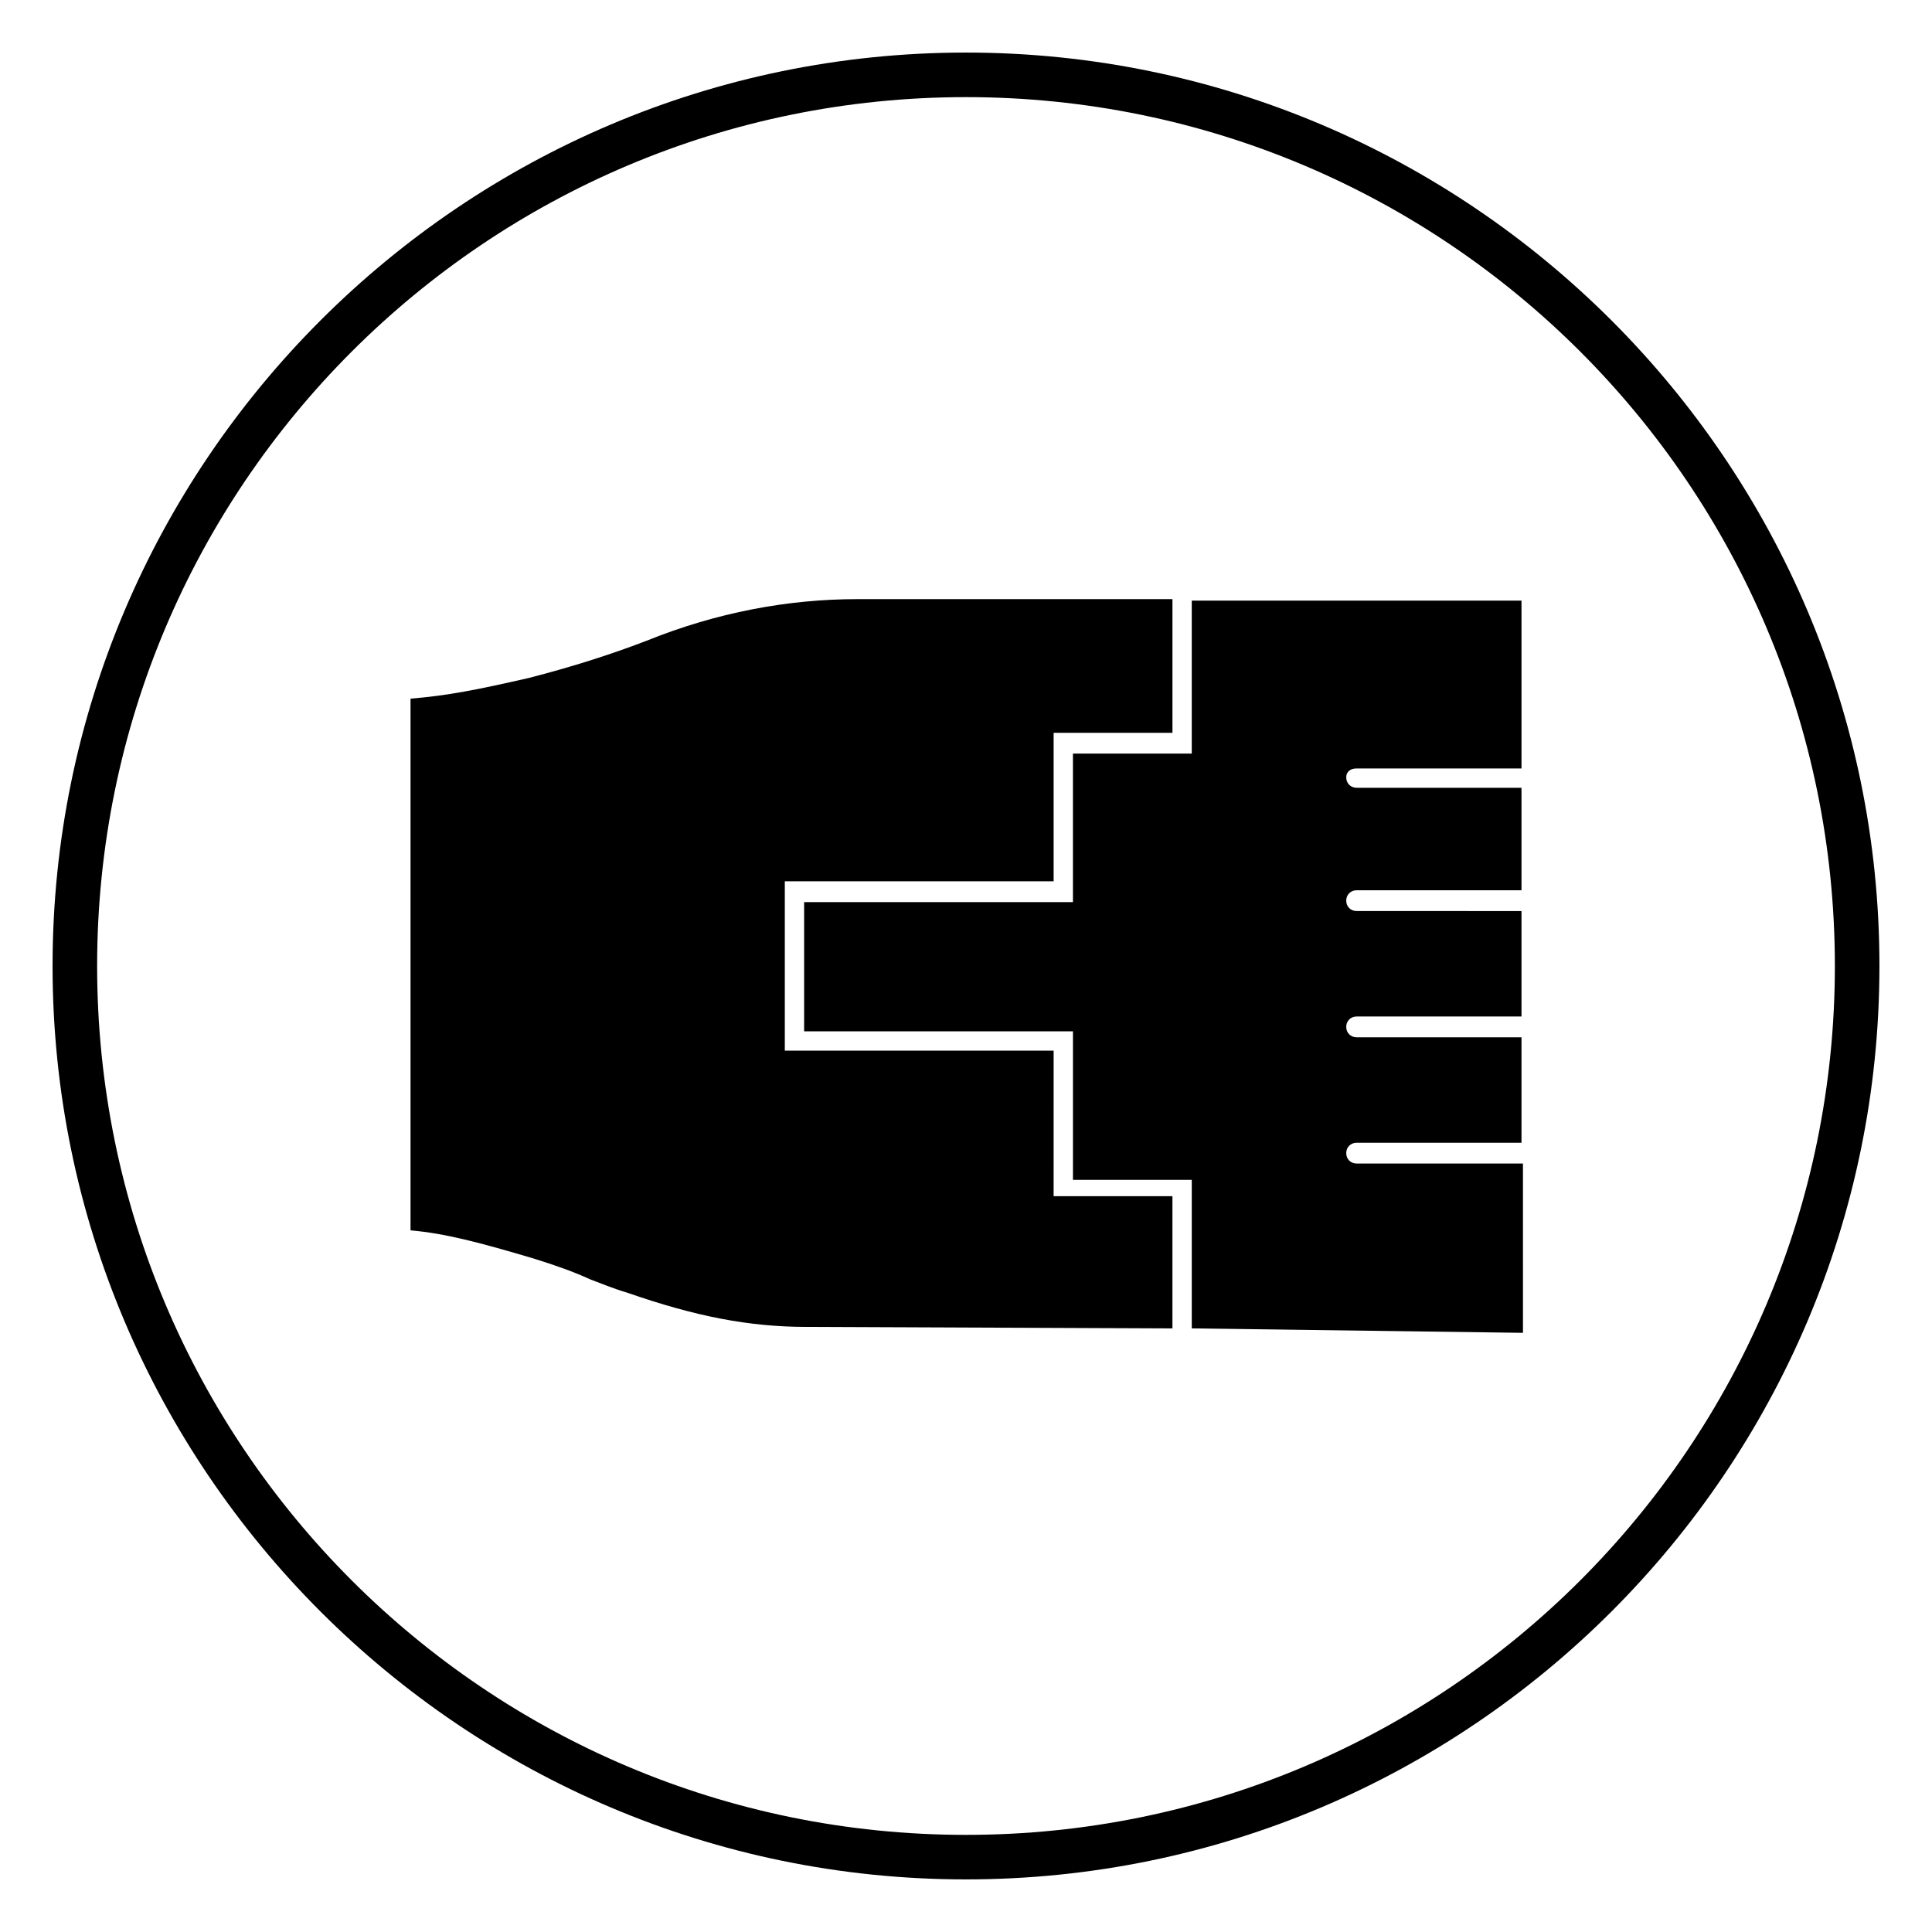
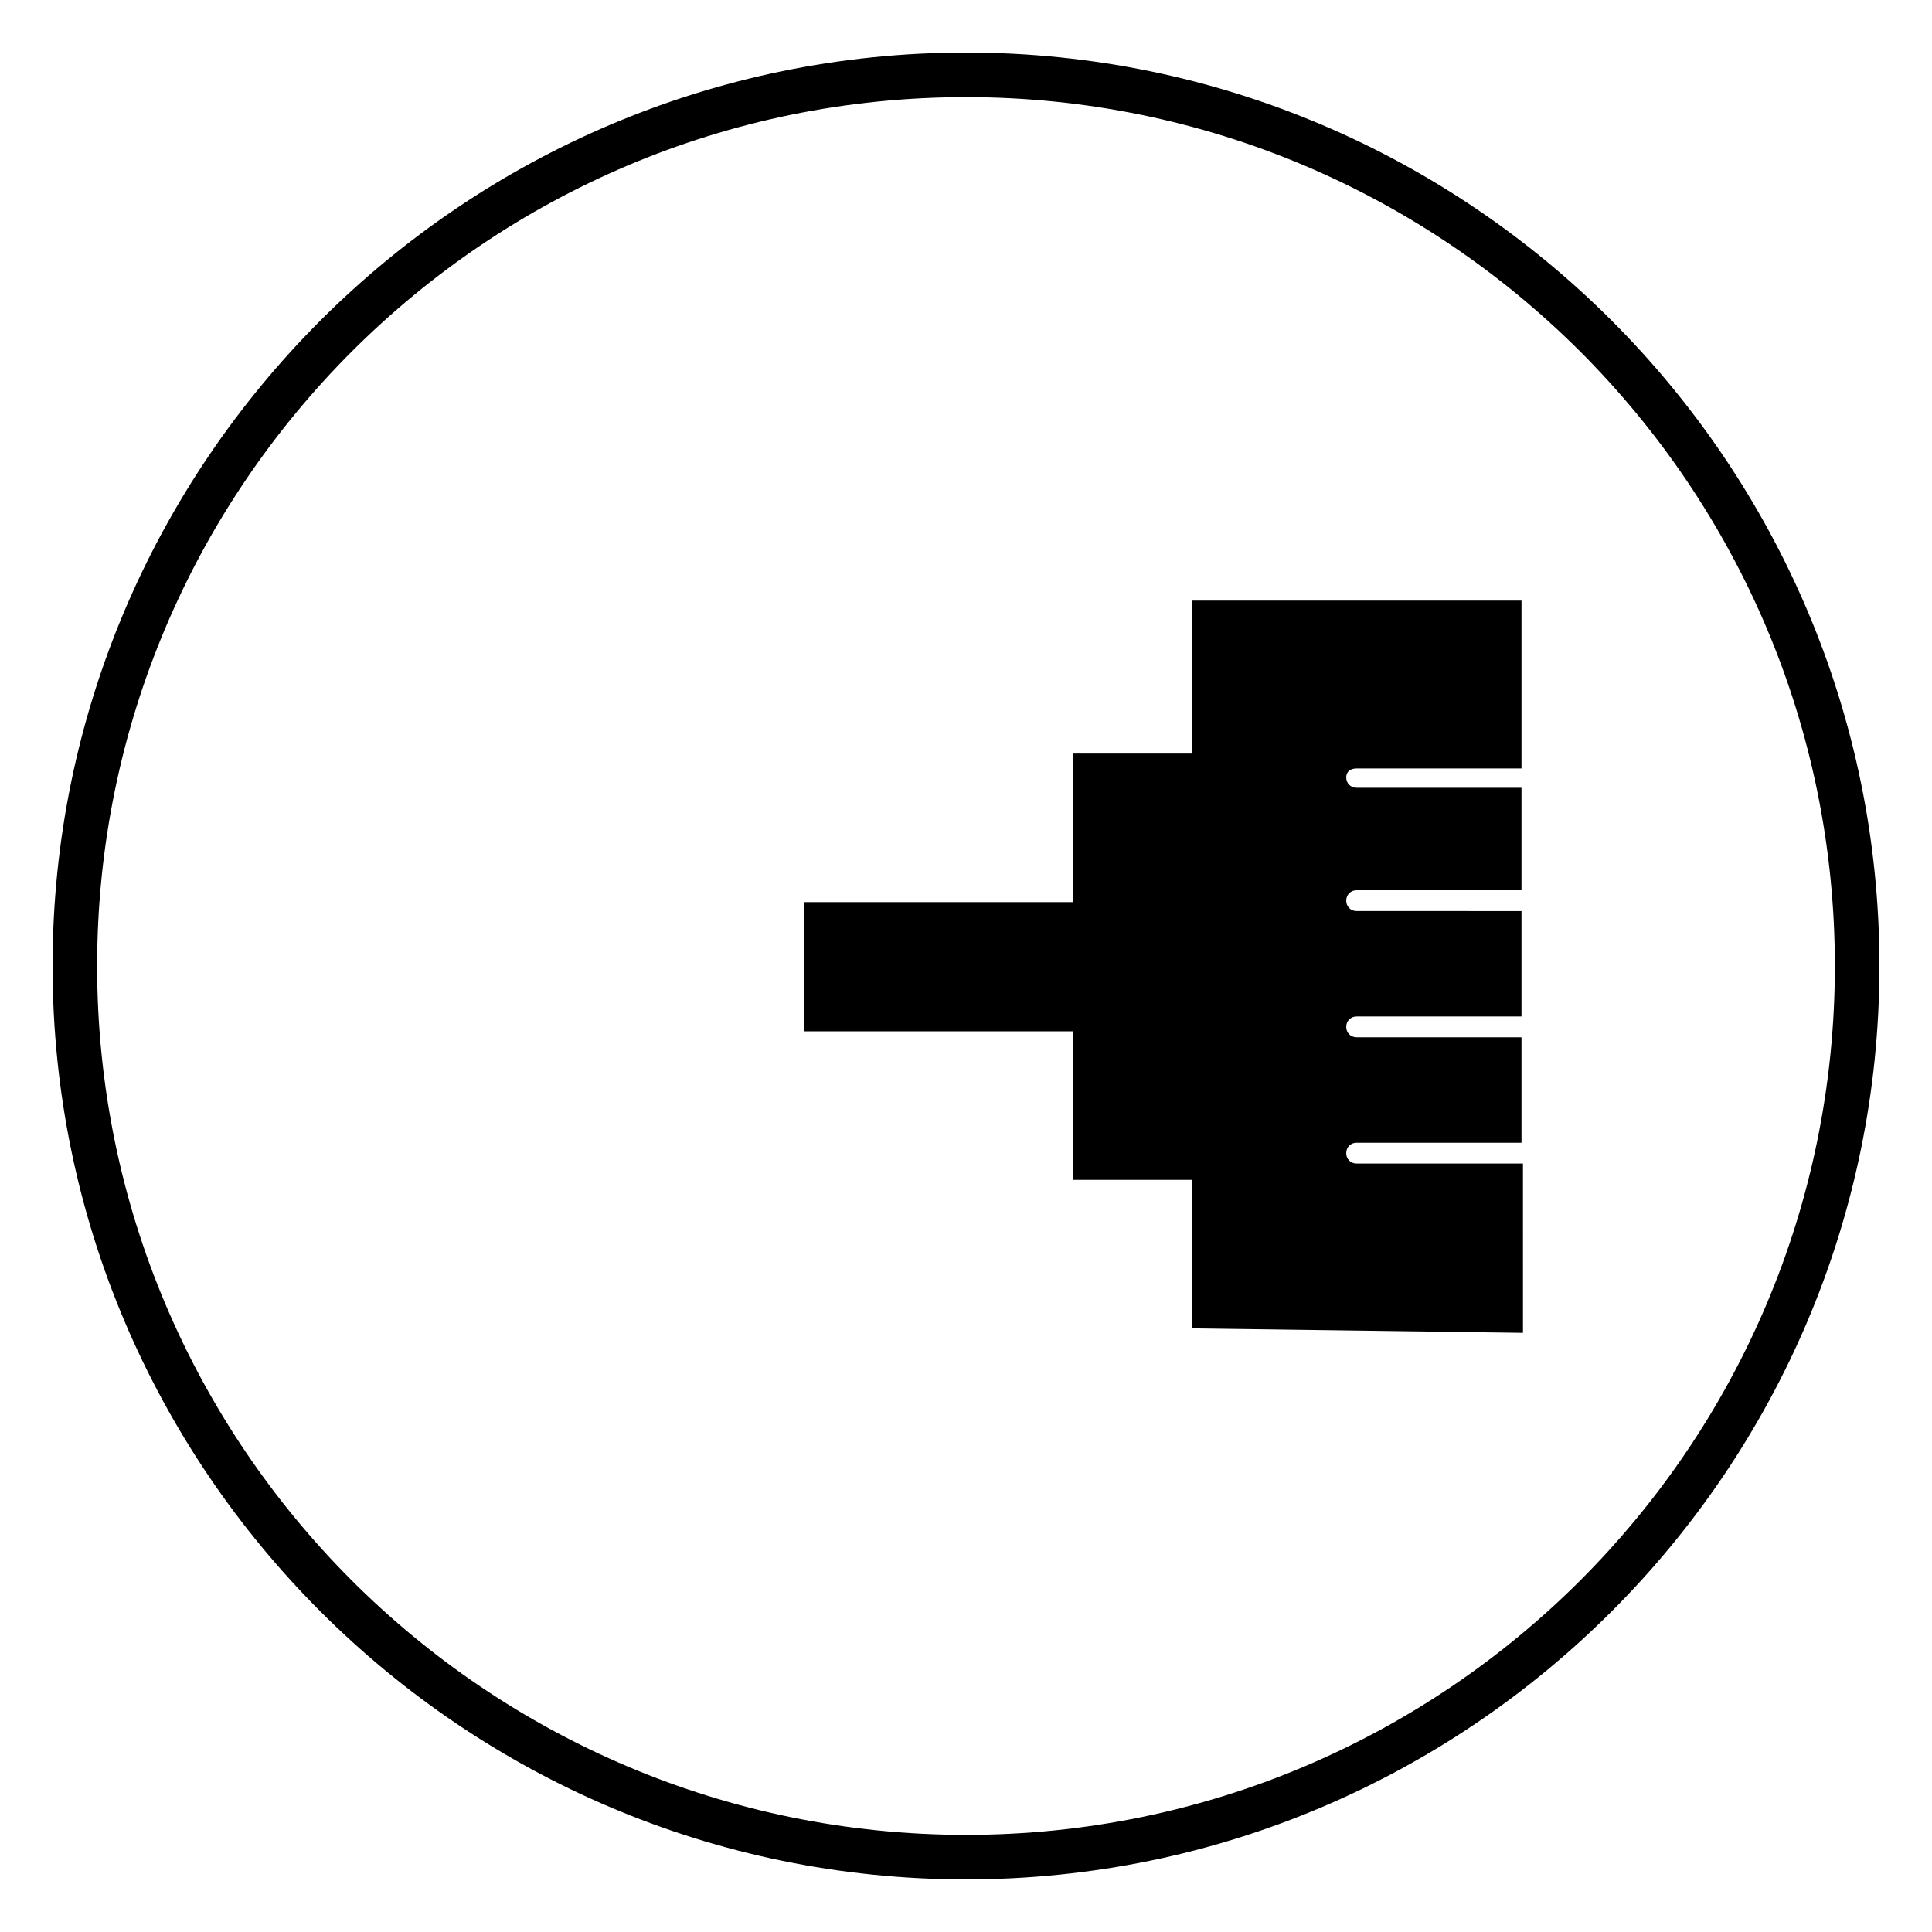
<svg xmlns="http://www.w3.org/2000/svg" fill="#000000" width="800px" height="800px" version="1.1" viewBox="144 144 512 512">
  <g>
-     <path d="m422.83 422.43h-70.848v-44.871h71.242v-39.359h31.488v-35.426h-83.445c-18.5 0-37.391 3.543-55.891 11.02-10.234 3.938-20.469 7.086-31.094 9.84-13.777 3.148-21.648 4.723-31.488 5.512v140.91c9.055 0.789 18.105 3.148 32.668 7.477 6.297 1.969 10.629 3.543 14.957 5.512 3.148 1.18 5.902 2.363 9.84 3.543 18.105 6.297 32.273 9.055 47.625 9.055l96.824 0.395v-35.031h-31.488l0.004-38.574z" />
    <path d="m503.52 347.65h43.691v-44.477h-87.383v40.539h-31.488v39.359l-71.238 0.004v34.242h71.242v39.359h31.488v39.359l87.773 1.18-0.004-44.867h-44.082c-1.574 0-2.754-1.18-2.754-2.754s1.18-2.754 2.754-2.754h43.691v-27.945l-43.691-0.004c-1.574 0-2.754-1.18-2.754-2.754s1.18-2.754 2.754-2.754h43.691v-27.945l-43.691-0.004c-1.574 0-2.754-1.18-2.754-2.754 0-1.574 1.18-2.754 2.754-2.754h43.691v-27.16h-43.691c-1.574 0-2.754-1.18-2.754-2.754s1.18-2.363 2.754-2.363z" />
    <path d="m400 642.06c-133.43 0-242.07-108.63-242.07-242.06 0-133.43 108.63-242.07 242.07-242.07 133.43 0 242.07 108.63 242.07 242.07-0.004 133.43-108.64 242.06-242.07 242.06zm0-472.32c-127.13 0-230.26 103.12-230.26 230.26s103.12 230.26 230.26 230.26 230.26-103.12 230.26-230.26c-0.004-127.13-103.12-230.26-230.26-230.26z" />
  </g>
</svg>